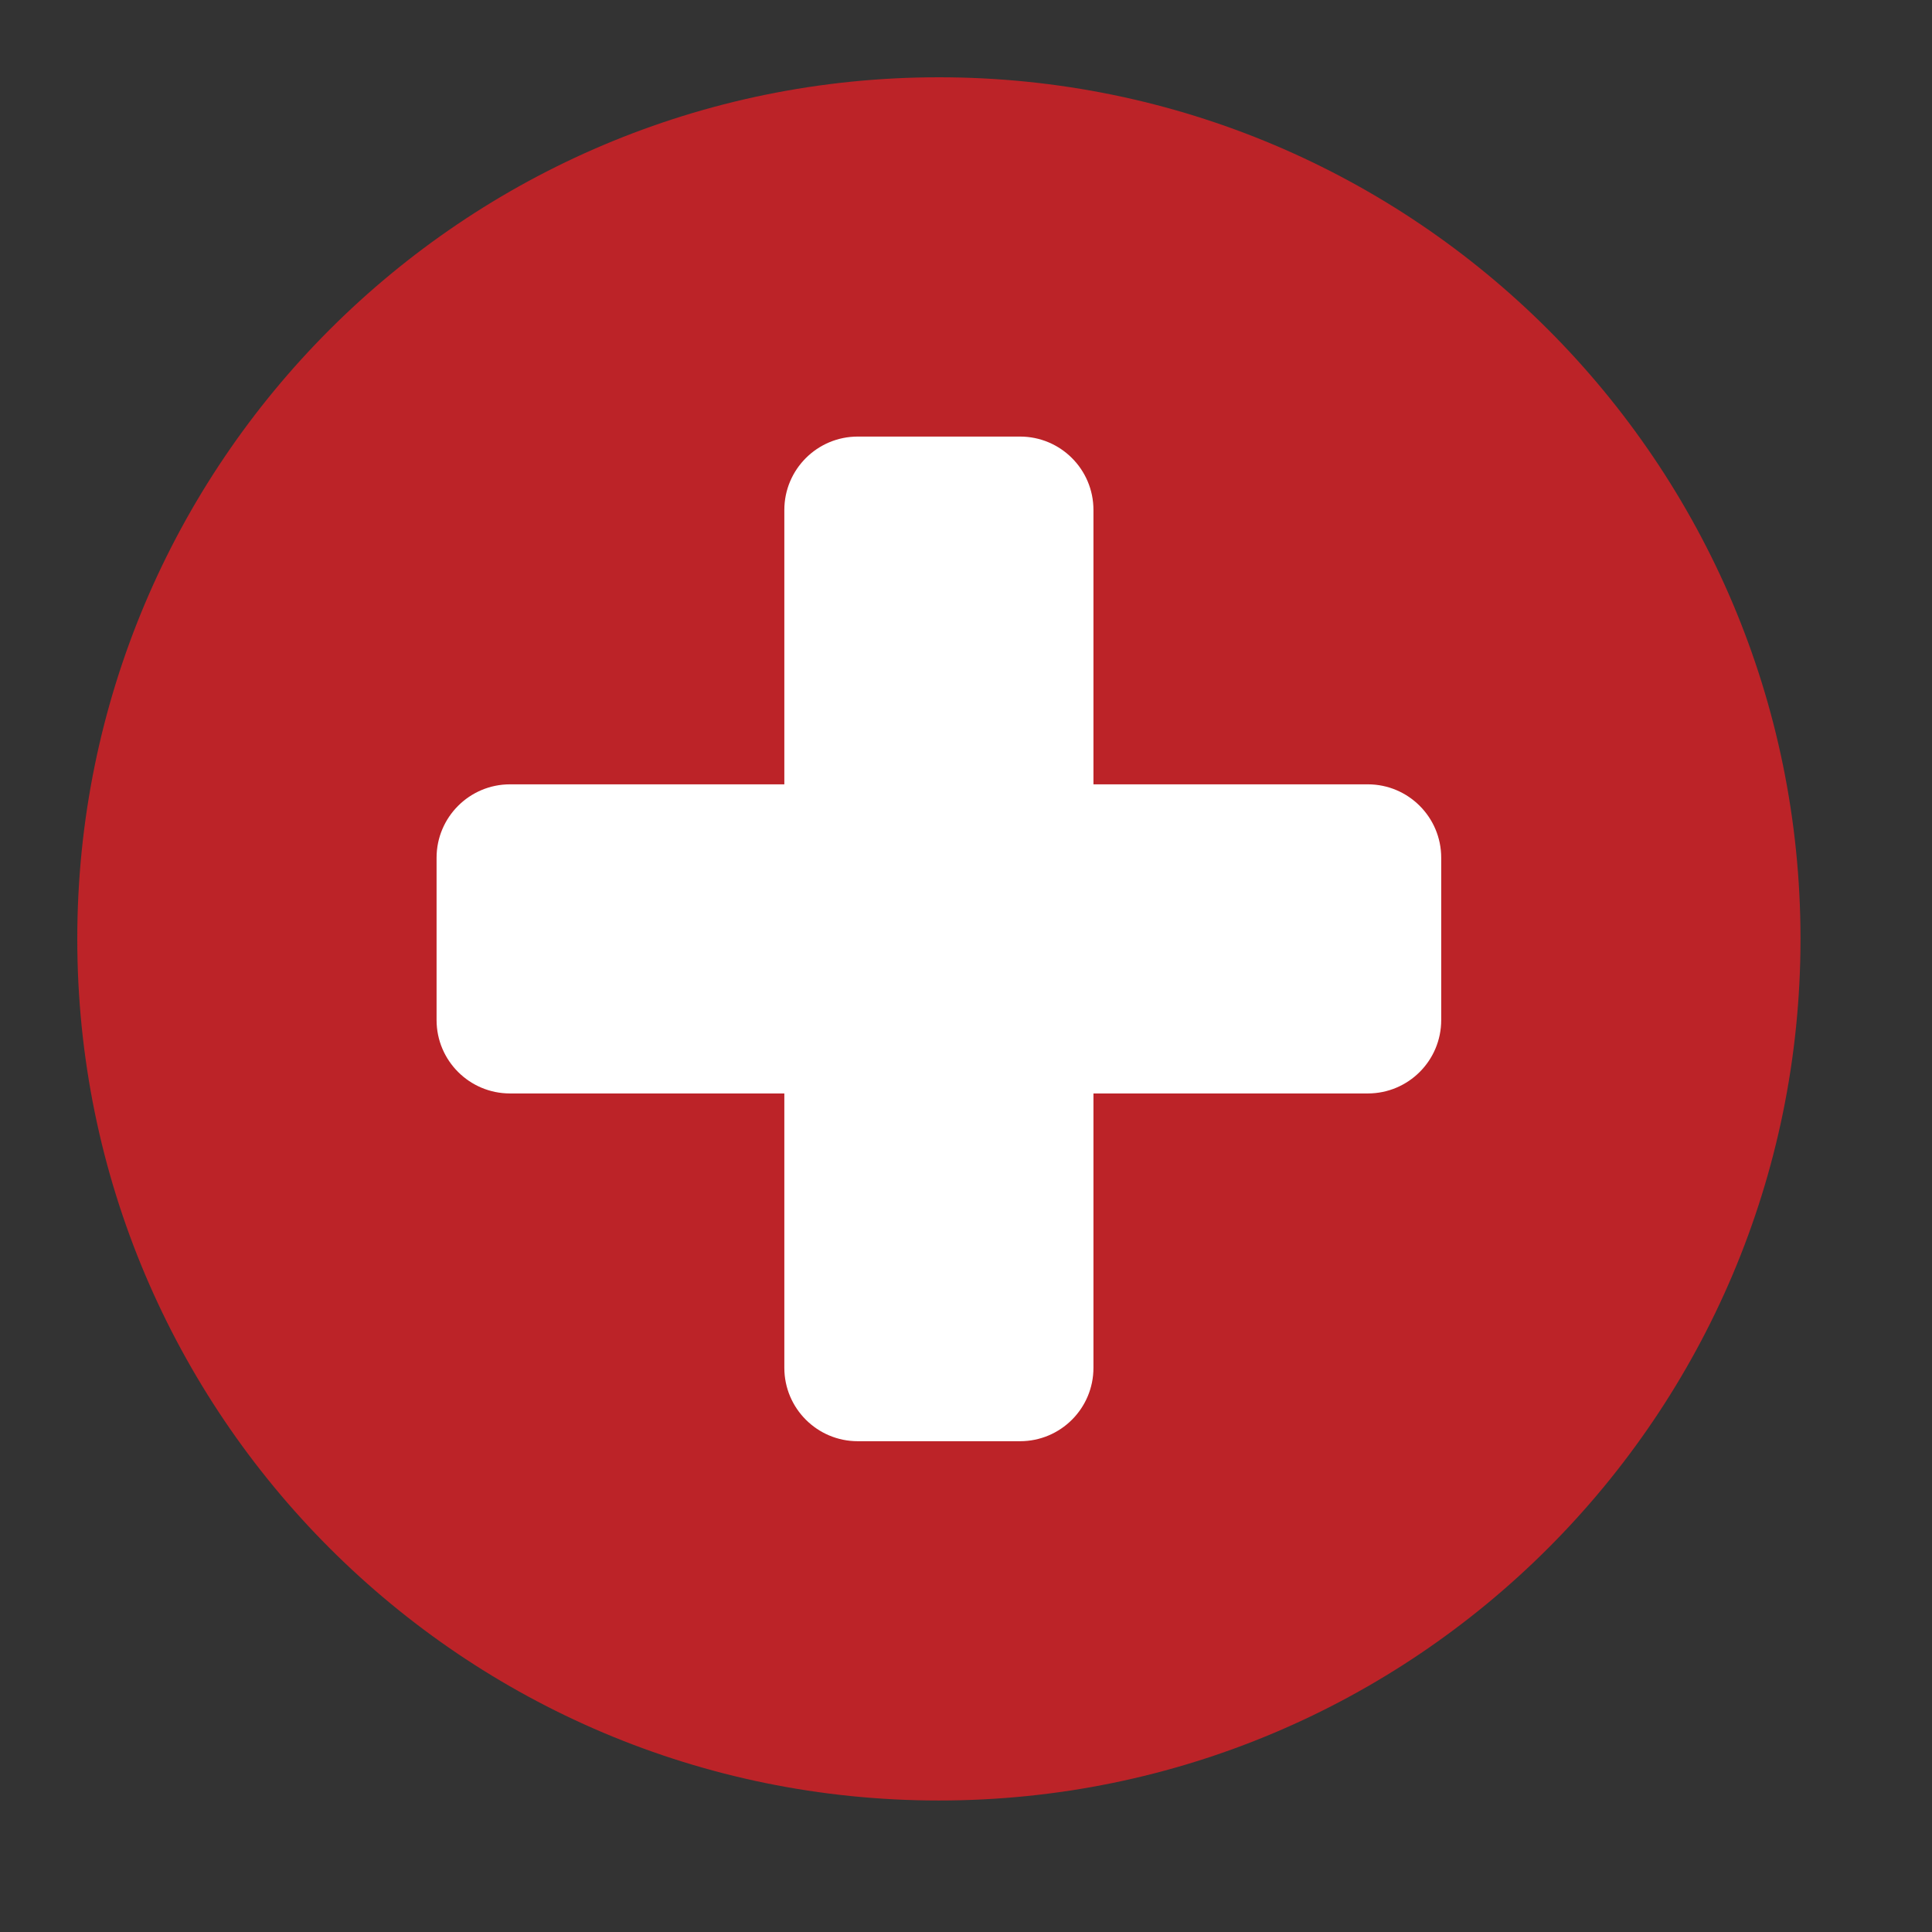
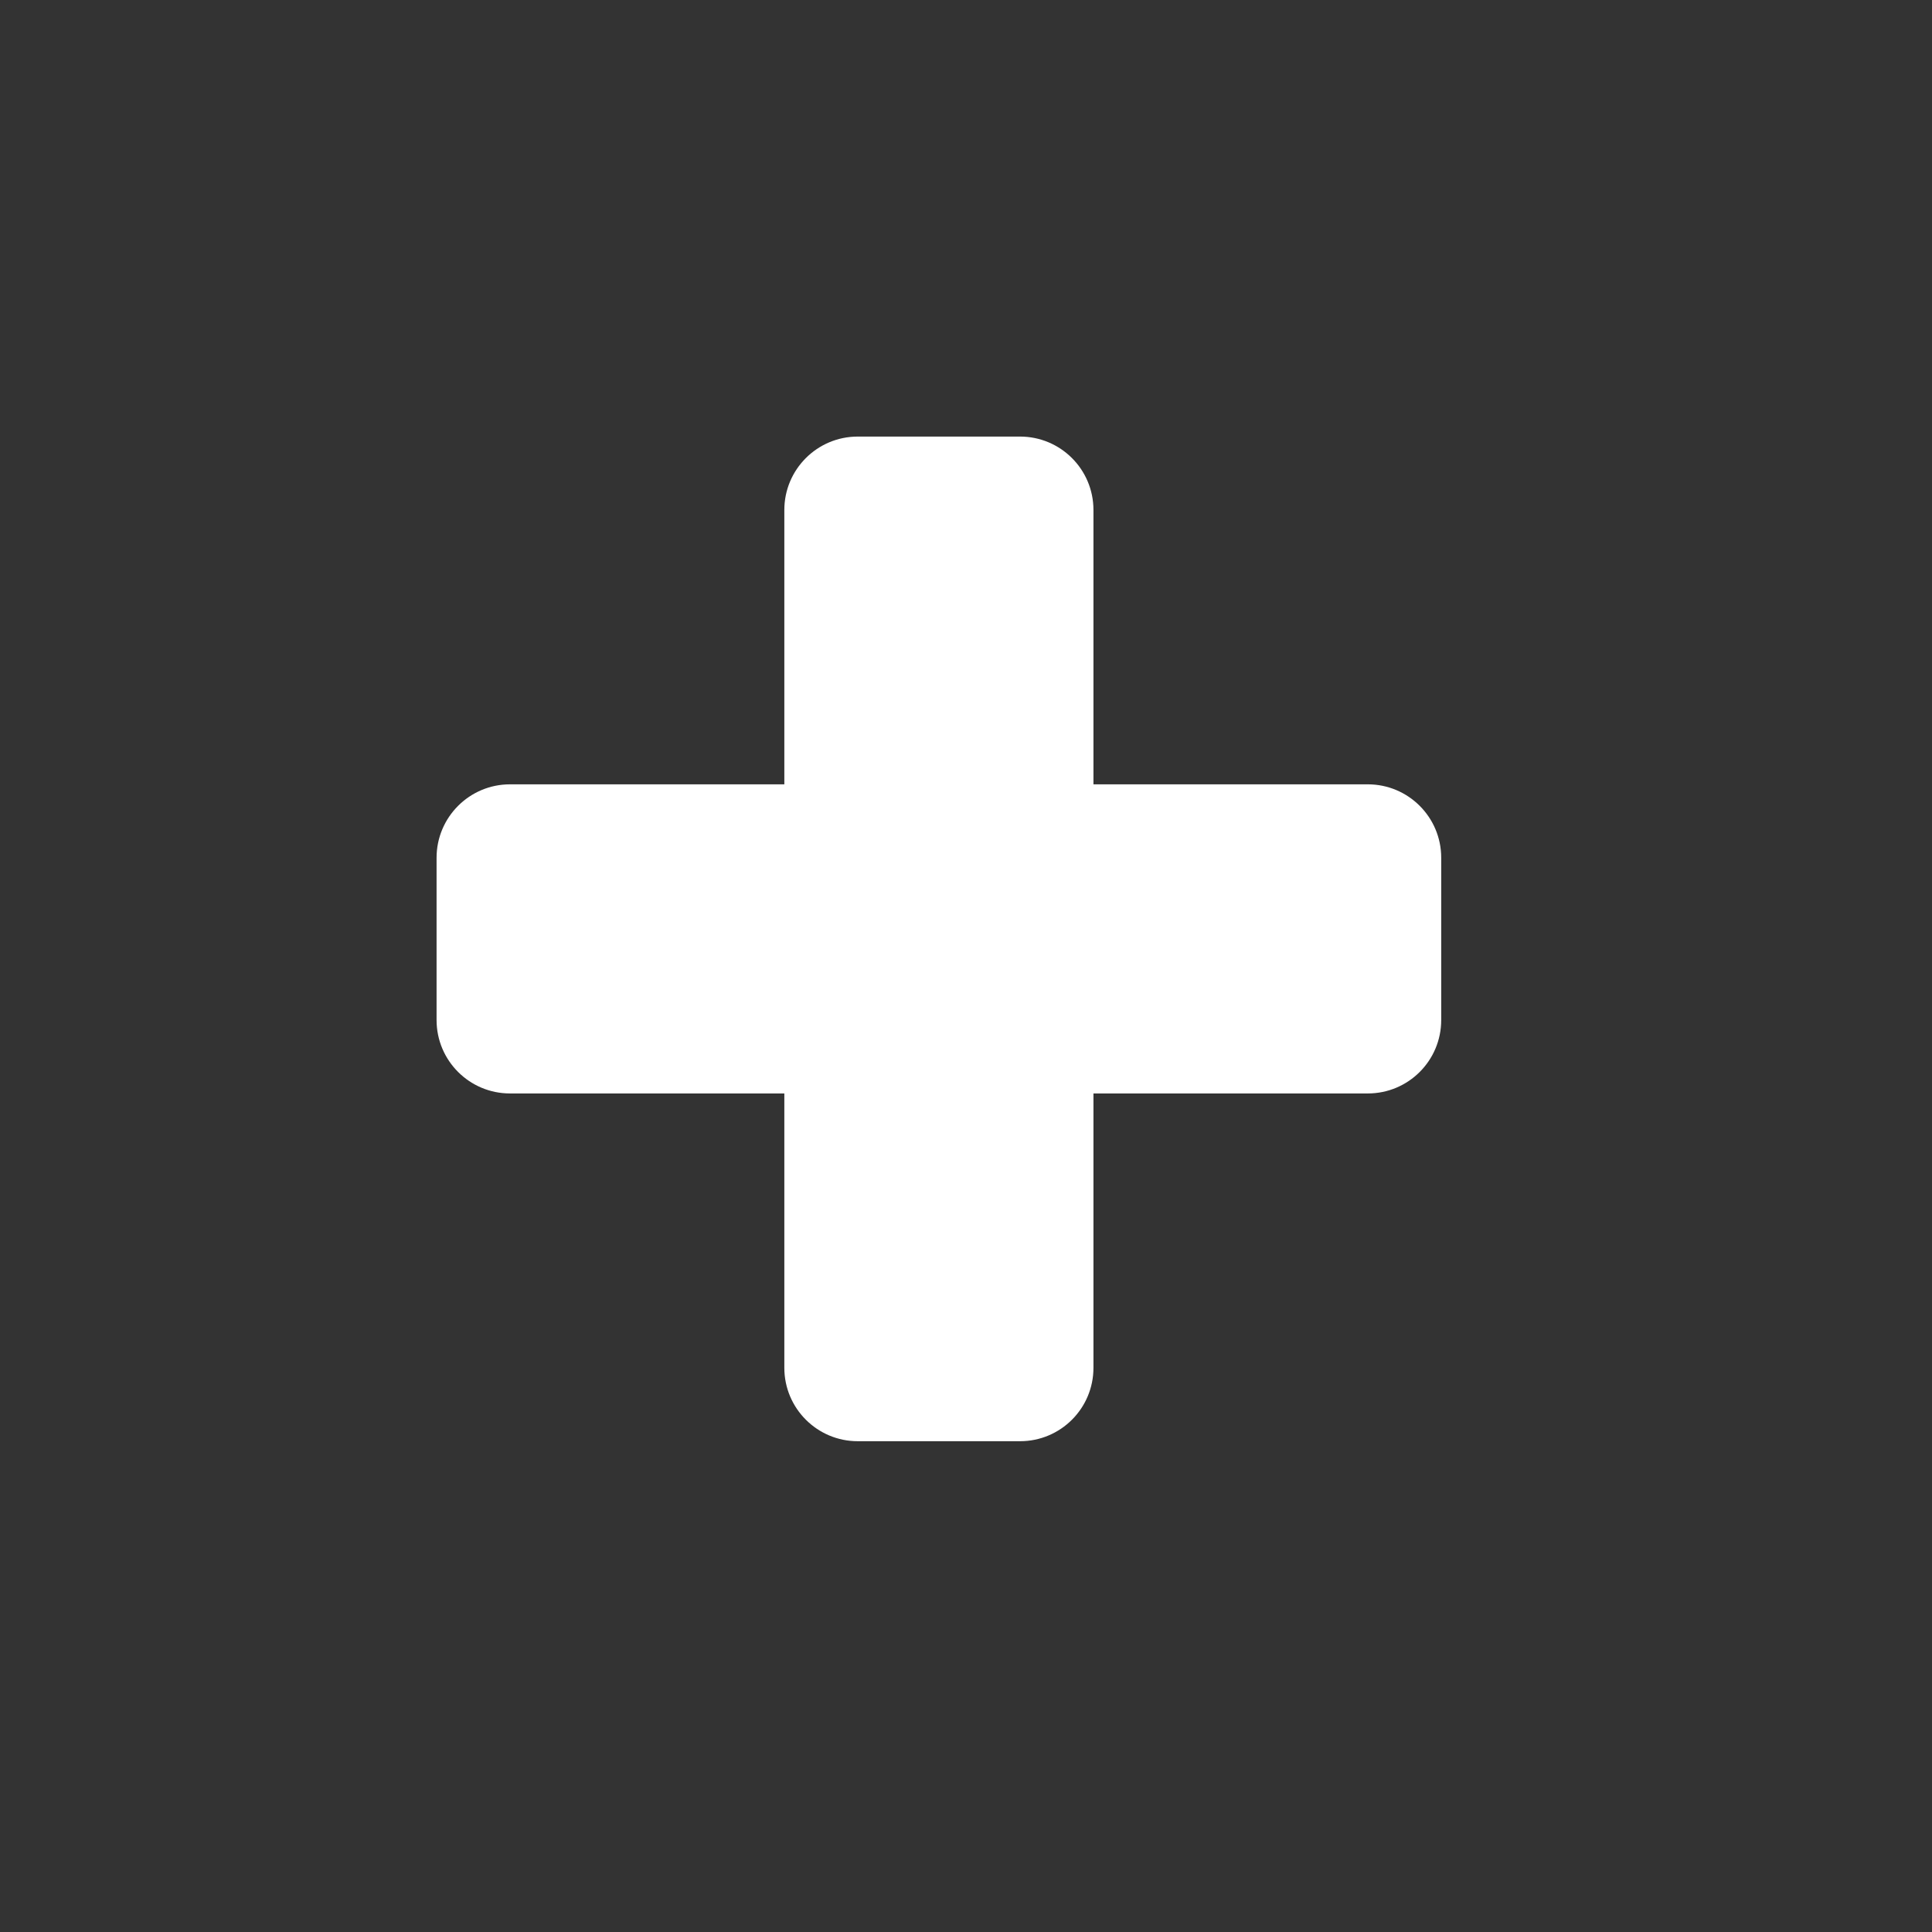
<svg xmlns="http://www.w3.org/2000/svg" width="32" height="32" viewBox="0 0 32 32" fill="none">
  <rect x="0" y="0" width="32" height="32" fill="#333333" stroke="none" />
-   <path d="M15.551 29.822C23.433 29.822 29.822 23.433 29.822 15.551C29.822 7.669 23.433 1.28 15.551 1.28C7.669 1.28 1.28 7.669 1.28 15.551C1.28 23.433 7.669 29.822 15.551 29.822Z" fill="#BC2328" />
  <path d="M16.895 7.231H14.207C13.536 7.231 12.991 7.775 12.991 8.447V22.655C12.991 23.327 13.536 23.871 14.207 23.871H16.895C17.567 23.871 18.111 23.327 18.111 22.655V8.447C18.111 7.775 17.567 7.231 16.895 7.231Z" fill="white" />
  <path d="M7.231 14.207V16.895C7.231 17.567 7.776 18.111 8.447 18.111H22.655C23.327 18.111 23.871 17.567 23.871 16.895V14.207C23.871 13.536 23.327 12.991 22.655 12.991H8.447C7.776 12.991 7.231 13.536 7.231 14.207Z" fill="white" />
</svg>